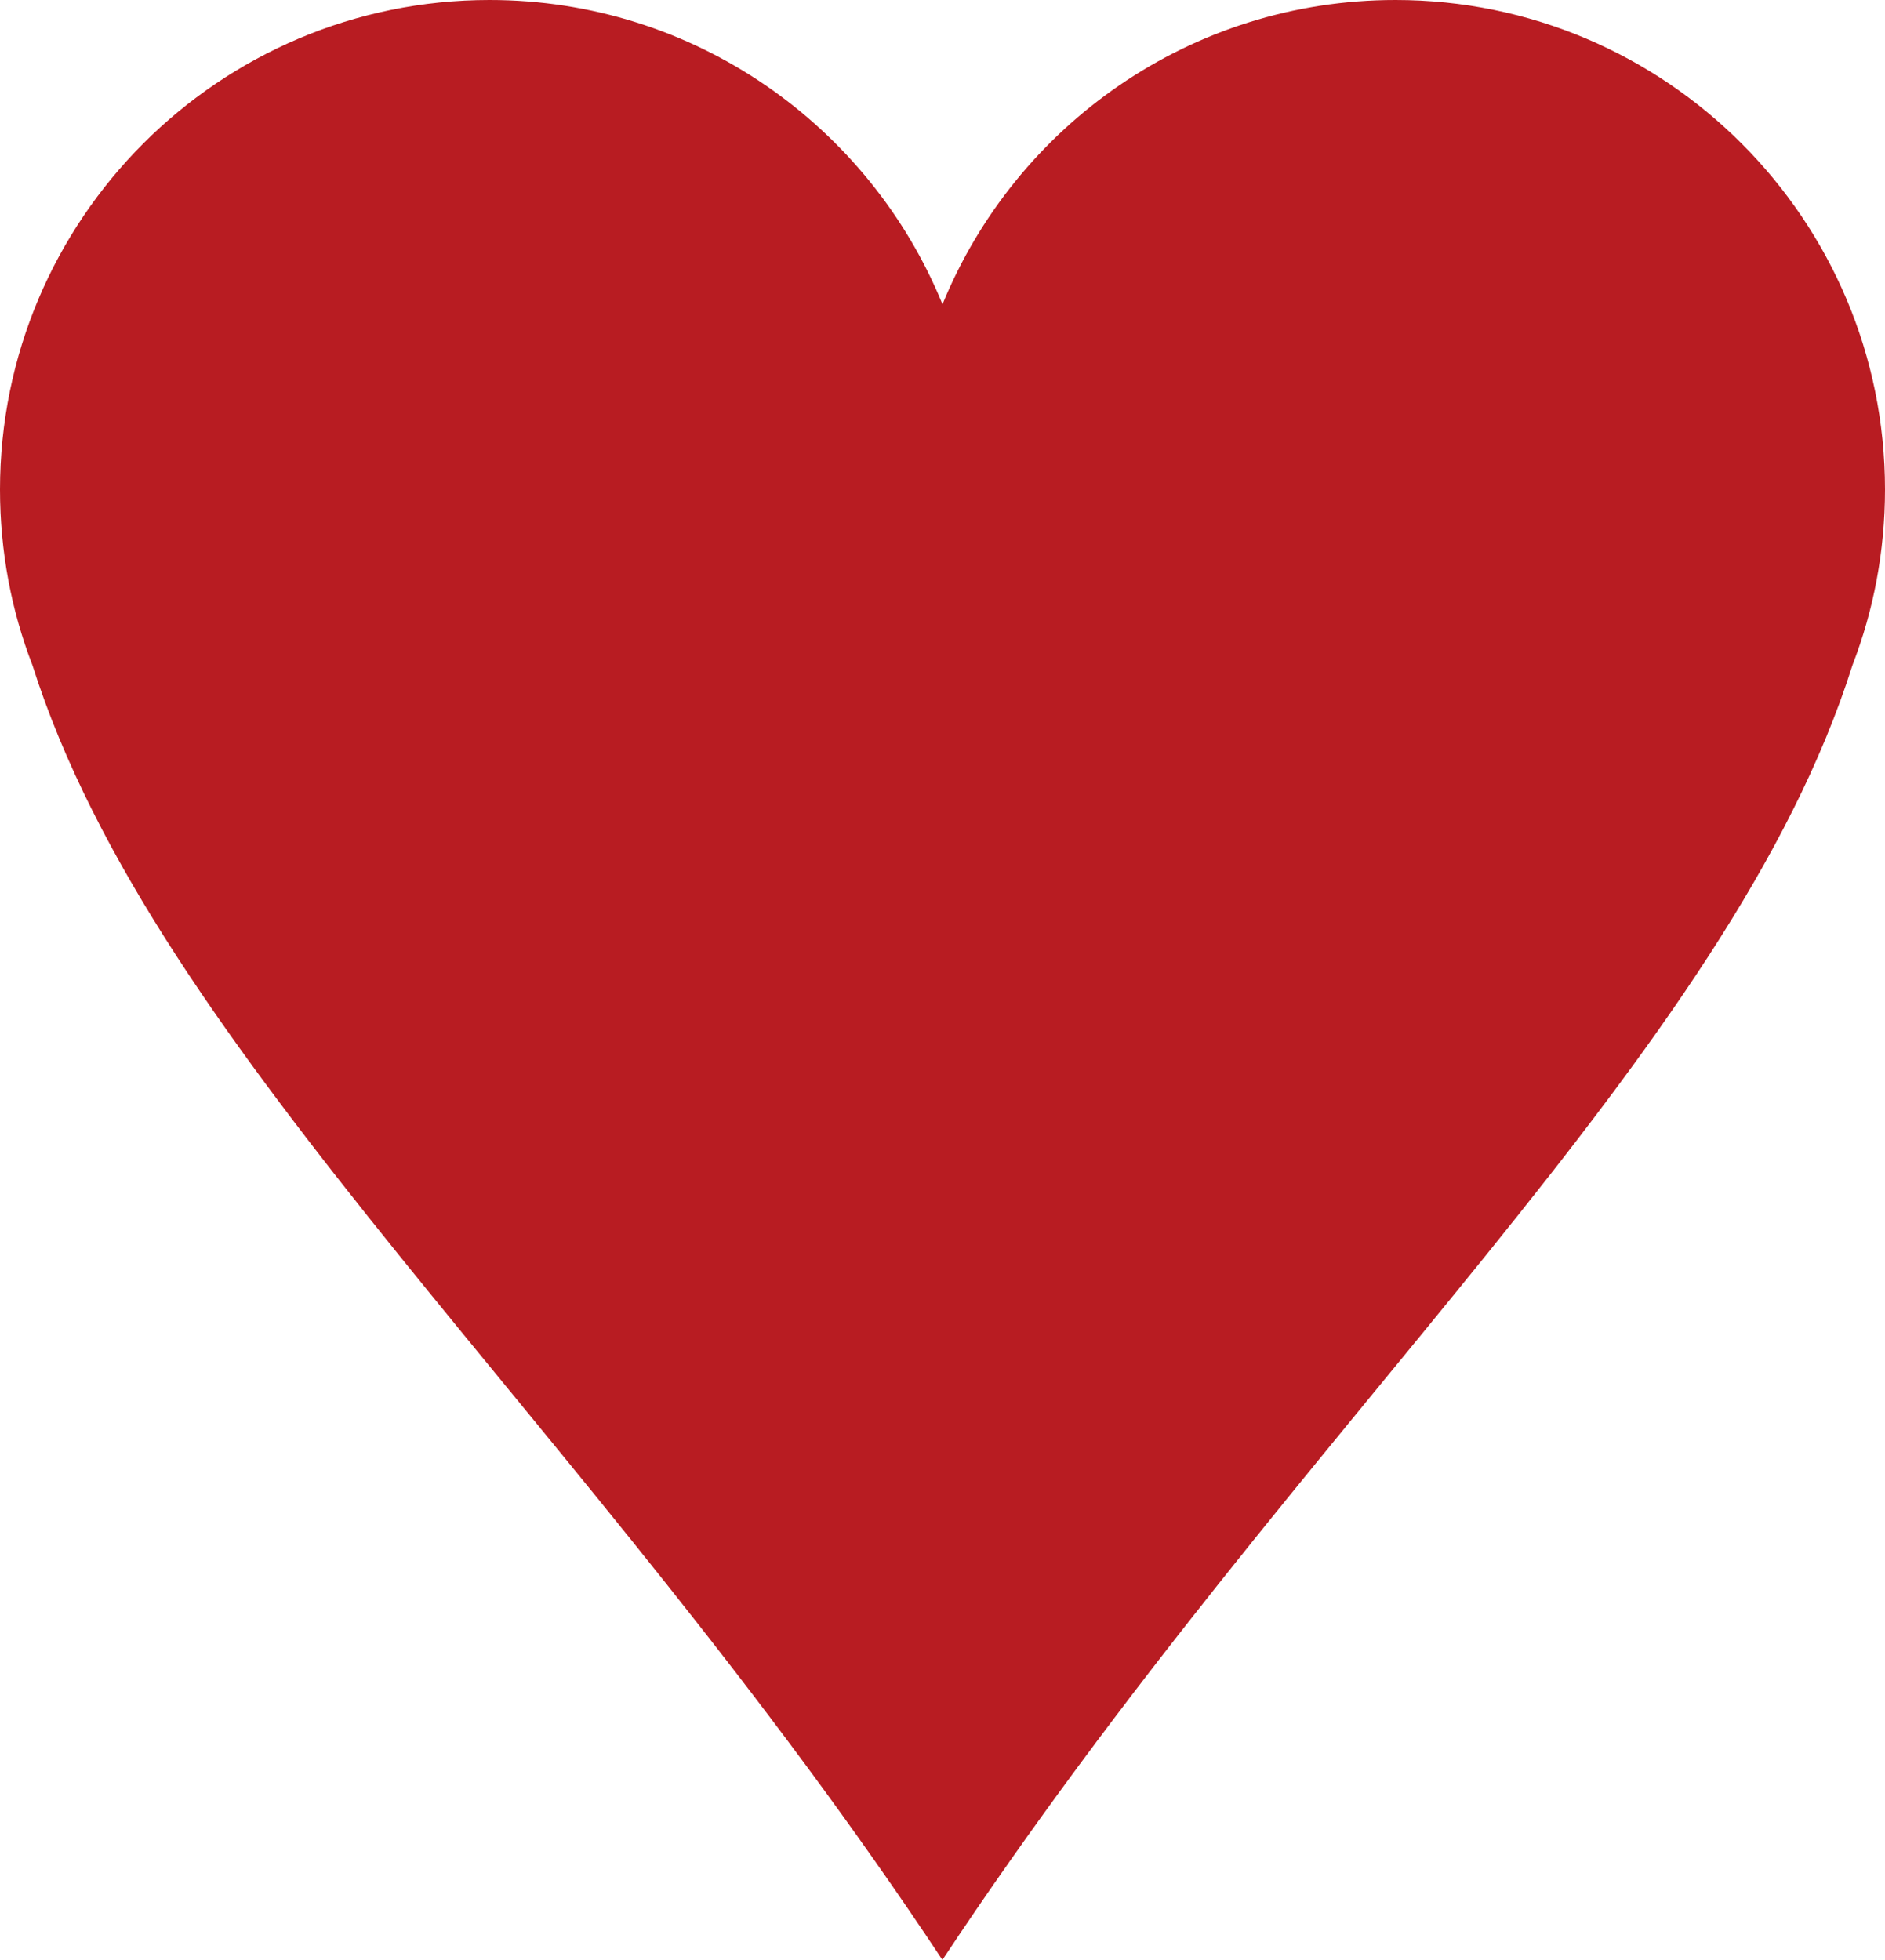
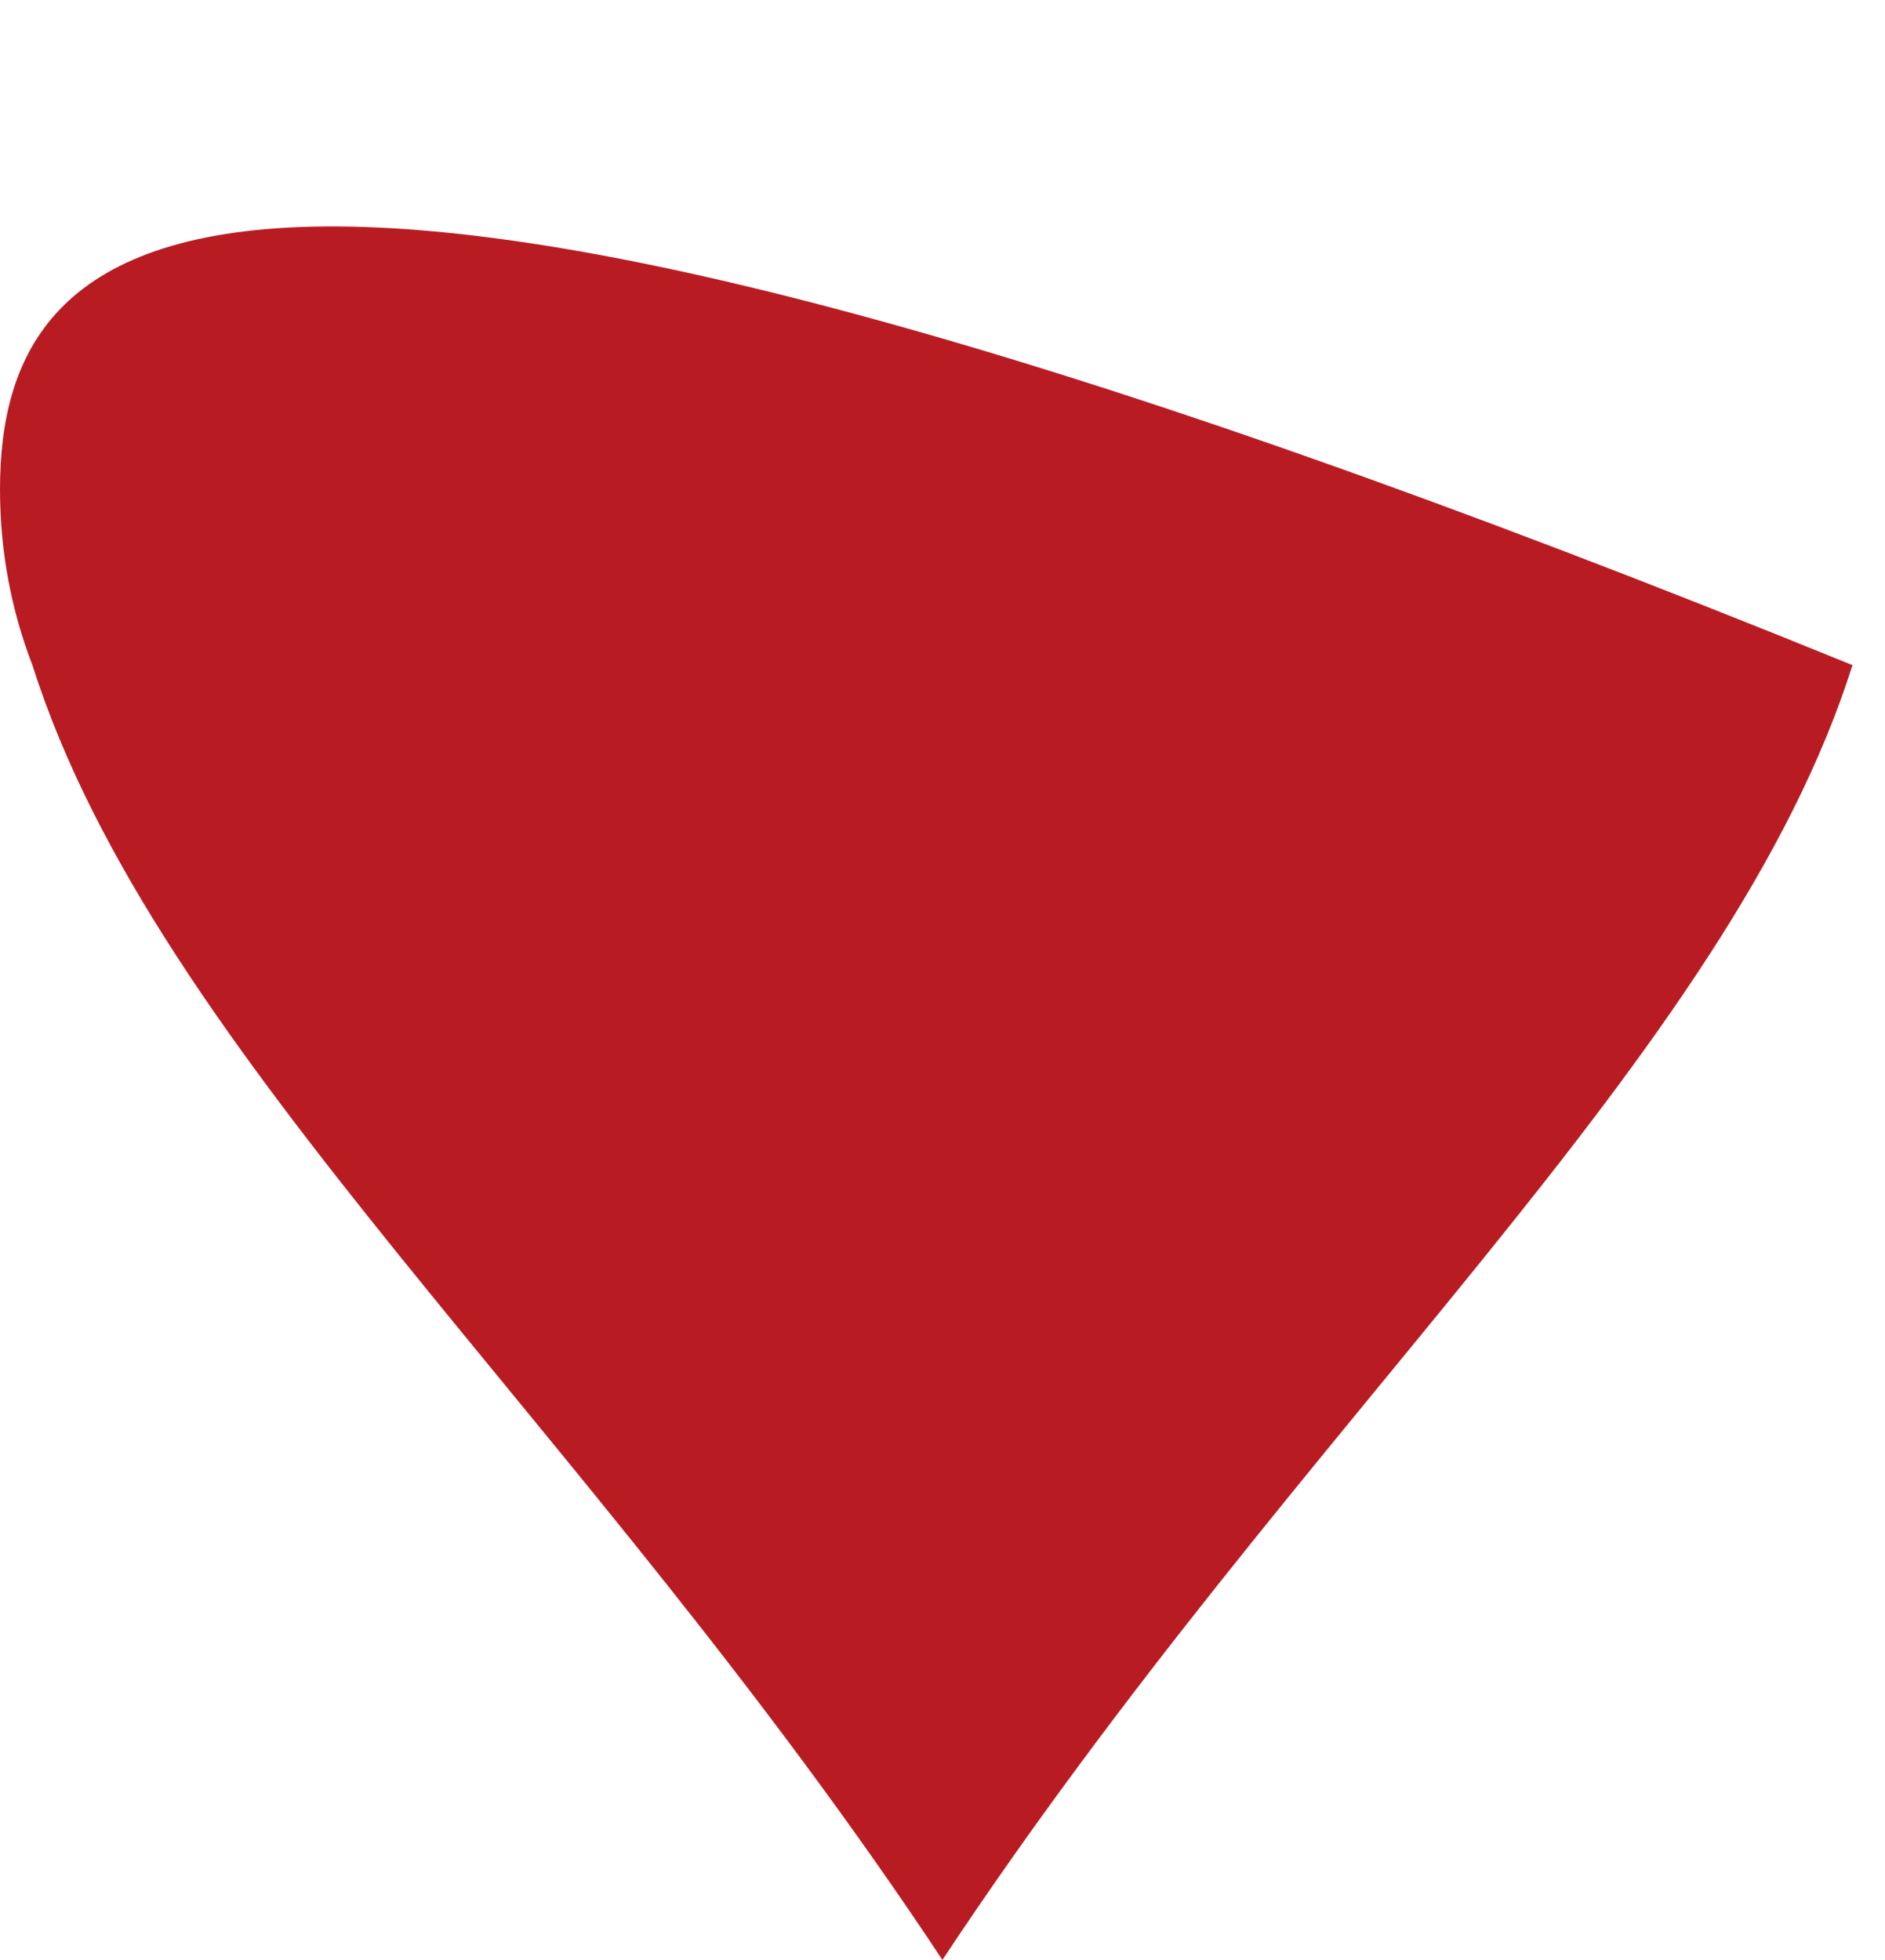
<svg xmlns="http://www.w3.org/2000/svg" id="_レイヤー_1" data-name="レイヤー_1" version="1.1" viewBox="0 0 20 20.791">
  <defs>
    <style>
      .st0 {
        fill: #b81c22;
      }
    </style>
  </defs>
-   <path class="st0" d="M19.655,7.056c.223-.578.345-1.207.345-1.863,0-2.865-2.327-5.193-5.194-5.193-2.173,0-4.032,1.334-4.806,3.228-.774-1.894-2.635-3.228-4.806-3.228C2.323,0,0,2.328,0,5.193c0,.656.121,1.287.344,1.863,1.314,4.14,5.848,7.983,9.655,13.735,3.81-5.754,8.345-9.595,9.656-13.735Z" />
+   <path class="st0" d="M19.655,7.056C2.323,0,0,2.328,0,5.193c0,.656.121,1.287.344,1.863,1.314,4.14,5.848,7.983,9.655,13.735,3.81-5.754,8.345-9.595,9.656-13.735Z" />
</svg>